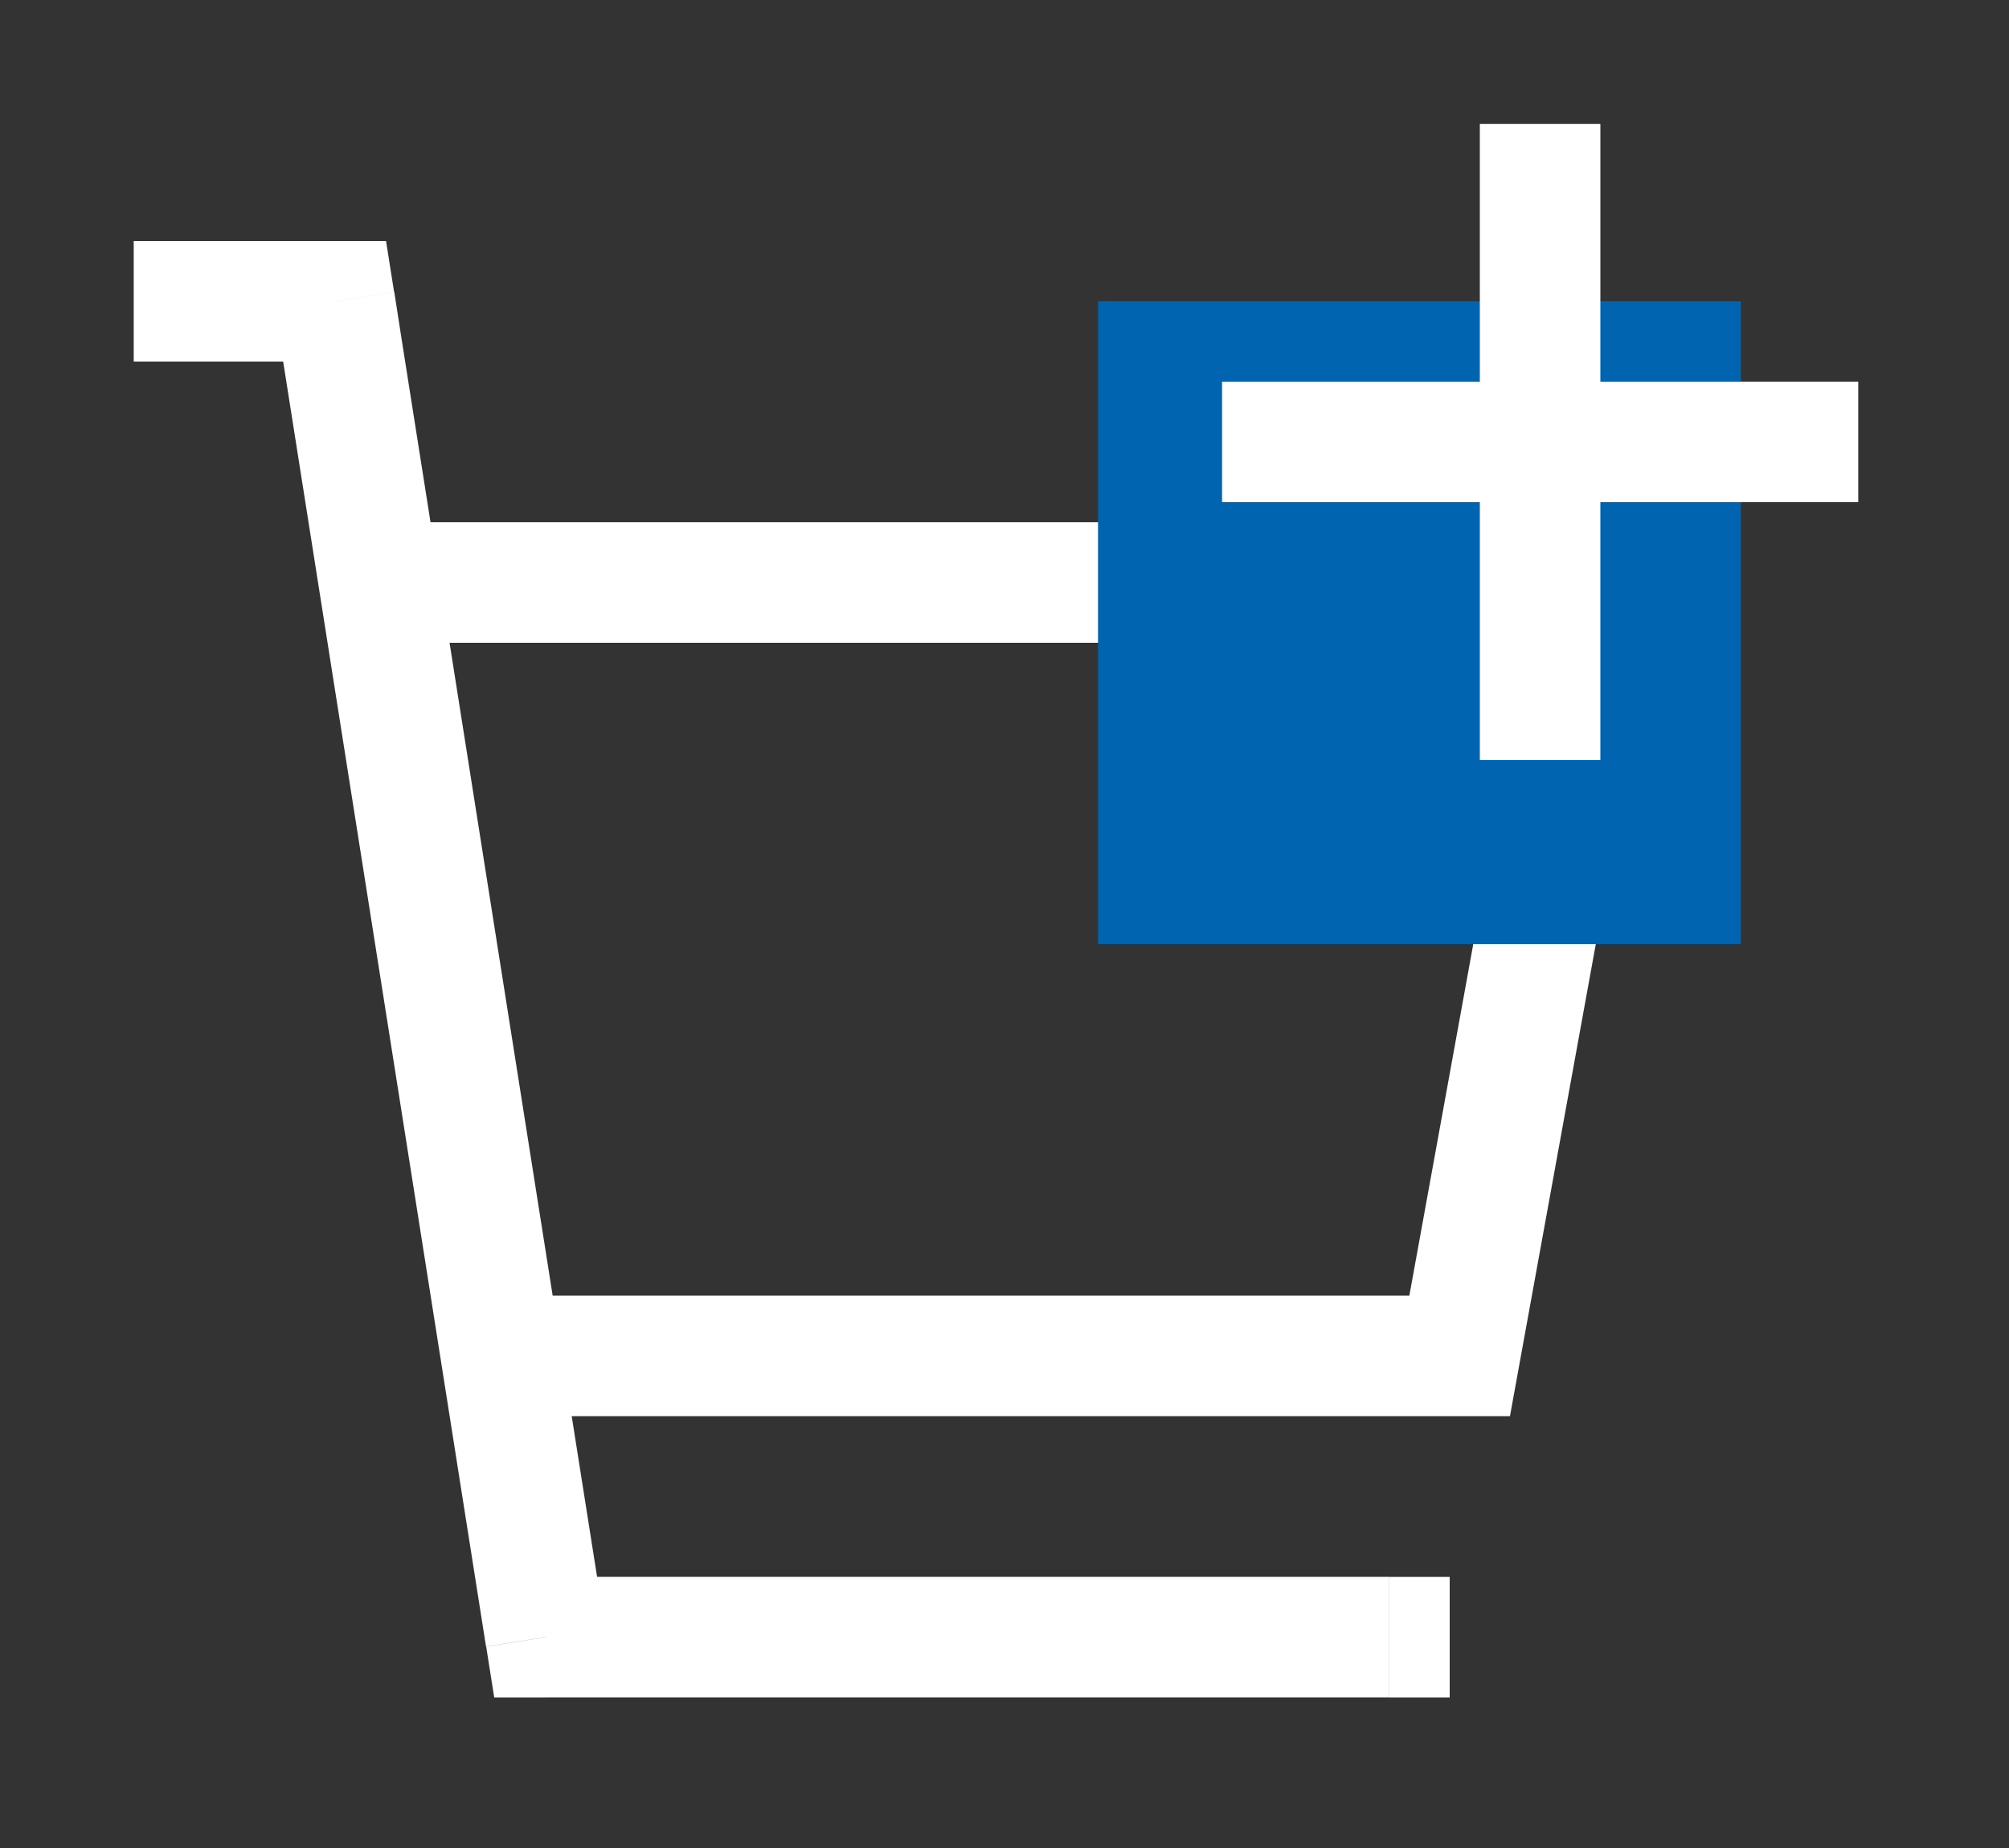
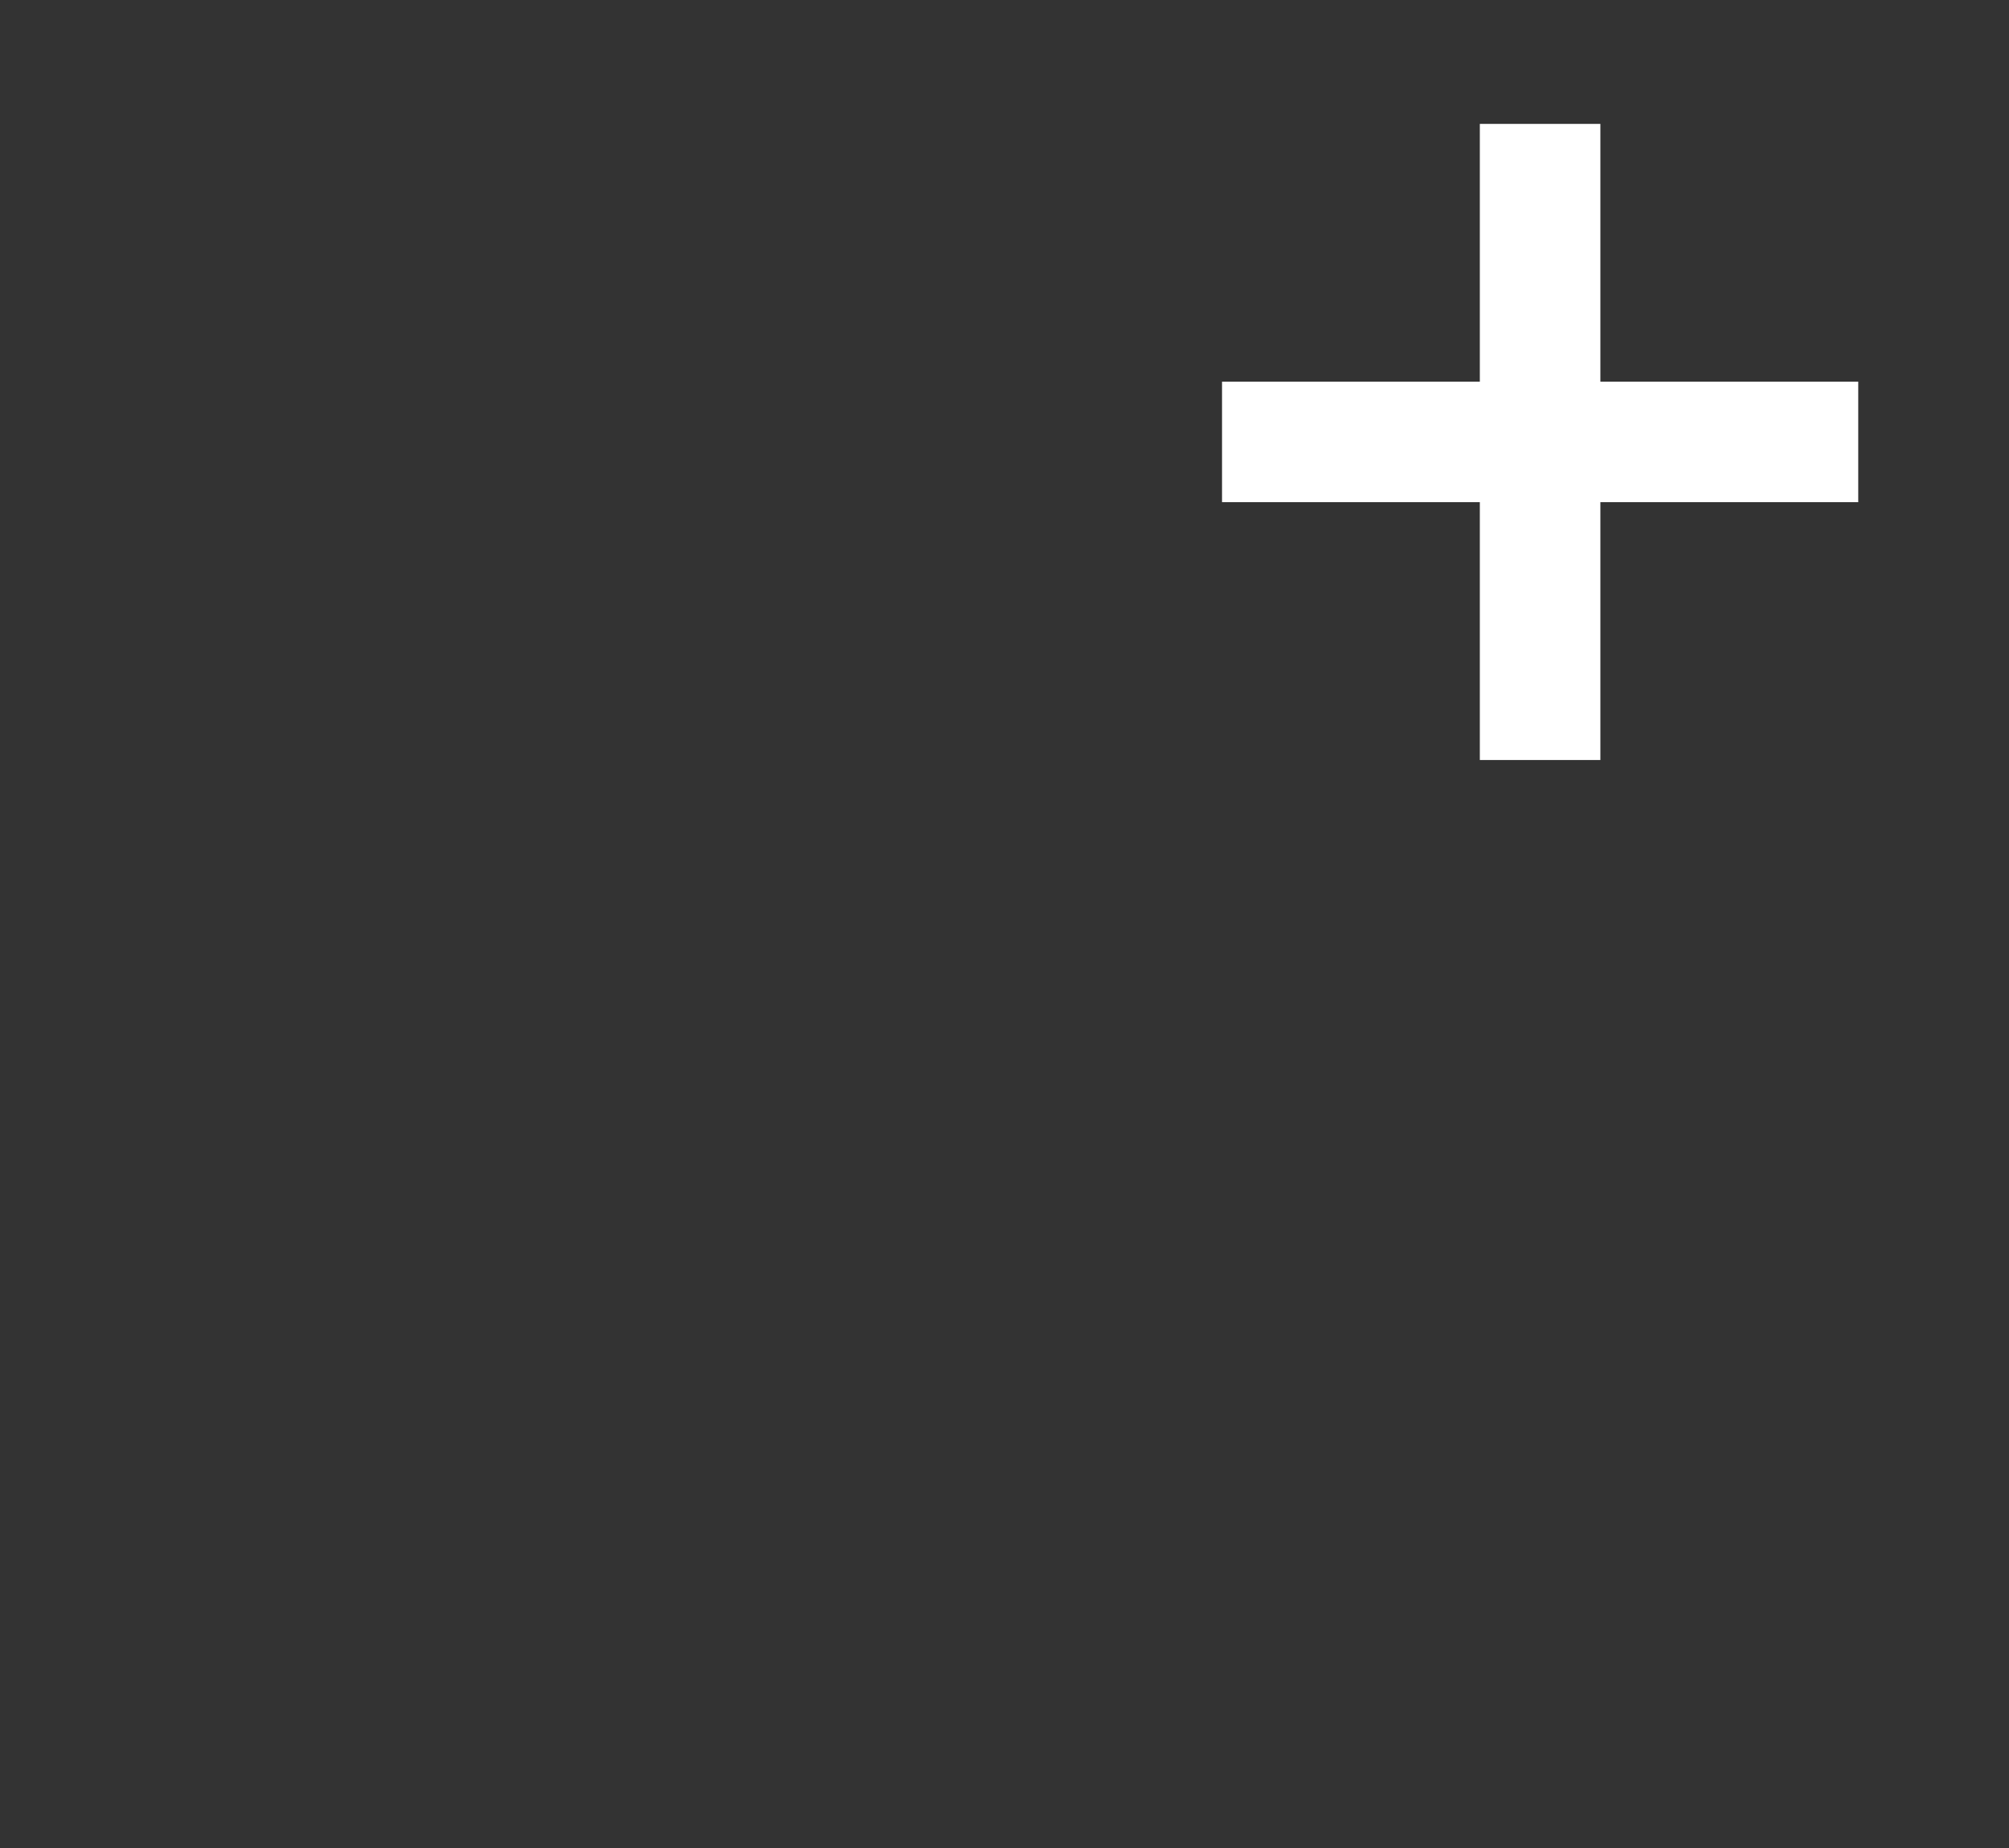
<svg xmlns="http://www.w3.org/2000/svg" width="25" height="23" fill="none">
  <rect width="100%" height="100%" fill="#333333" stroke="none" />
  <g clip-path="url(#a)">
    <path fill="#fff" d="M6.236 16.125a.75.75 0 0 0 0 1.5zm11.928.75v.75h.626l.112-.616zm1.75-9.625.738.134.16-.884h-.898zM4.717 6.5a.75.75 0 0 0 0 1.5zM2.414 3h-.75v1.5h.75zm1.843 1.34.741-.116zM6.79 20.376l-.74.117.1.633h.64zm10.5.75h.75v-1.5h-.75zM4.164 3.75l.74-.117-.1-.633h-.64zm2.072 13.875h9.591v-1.5h-9.59zm12.666-.616 1.75-9.625-1.476-.268-1.75 9.625zM19.914 6.5H4.717V8h15.197zm-4.087 11.125h2.337v-1.5h-2.337zM2.414 4.5h1.152V3H2.414zm1.103-.042 2.531 16.034 1.482-.234L4.998 4.224zm3.87 16.667h9.902v-1.5H7.387zm0-1.5H6.79v1.5h.597zM3.566 3h-.054v1.5h.652V3h-.652v1.5h.054zm1.432 1.224L4.94 3.85l-.024-.154-.007-.046-.003-.016v-.001l-.74.117-.742.117v.004l.003.013.007.046.024.154.06.374z" />
    <path fill="#0064B1" d="M13.664 3.75h8v8h-8z" />
  </g>
  <path stroke="#fff" stroke-linecap="square" stroke-width="1.5" d="M19.165 2.292v6.417M15.957 5.5h6.417" />
  <defs>
    <clipPath id="a">
-       <path fill="#fff" d="M.664 2h21v21h-21z" />
-     </clipPath>
+       </clipPath>
  </defs>
</svg>